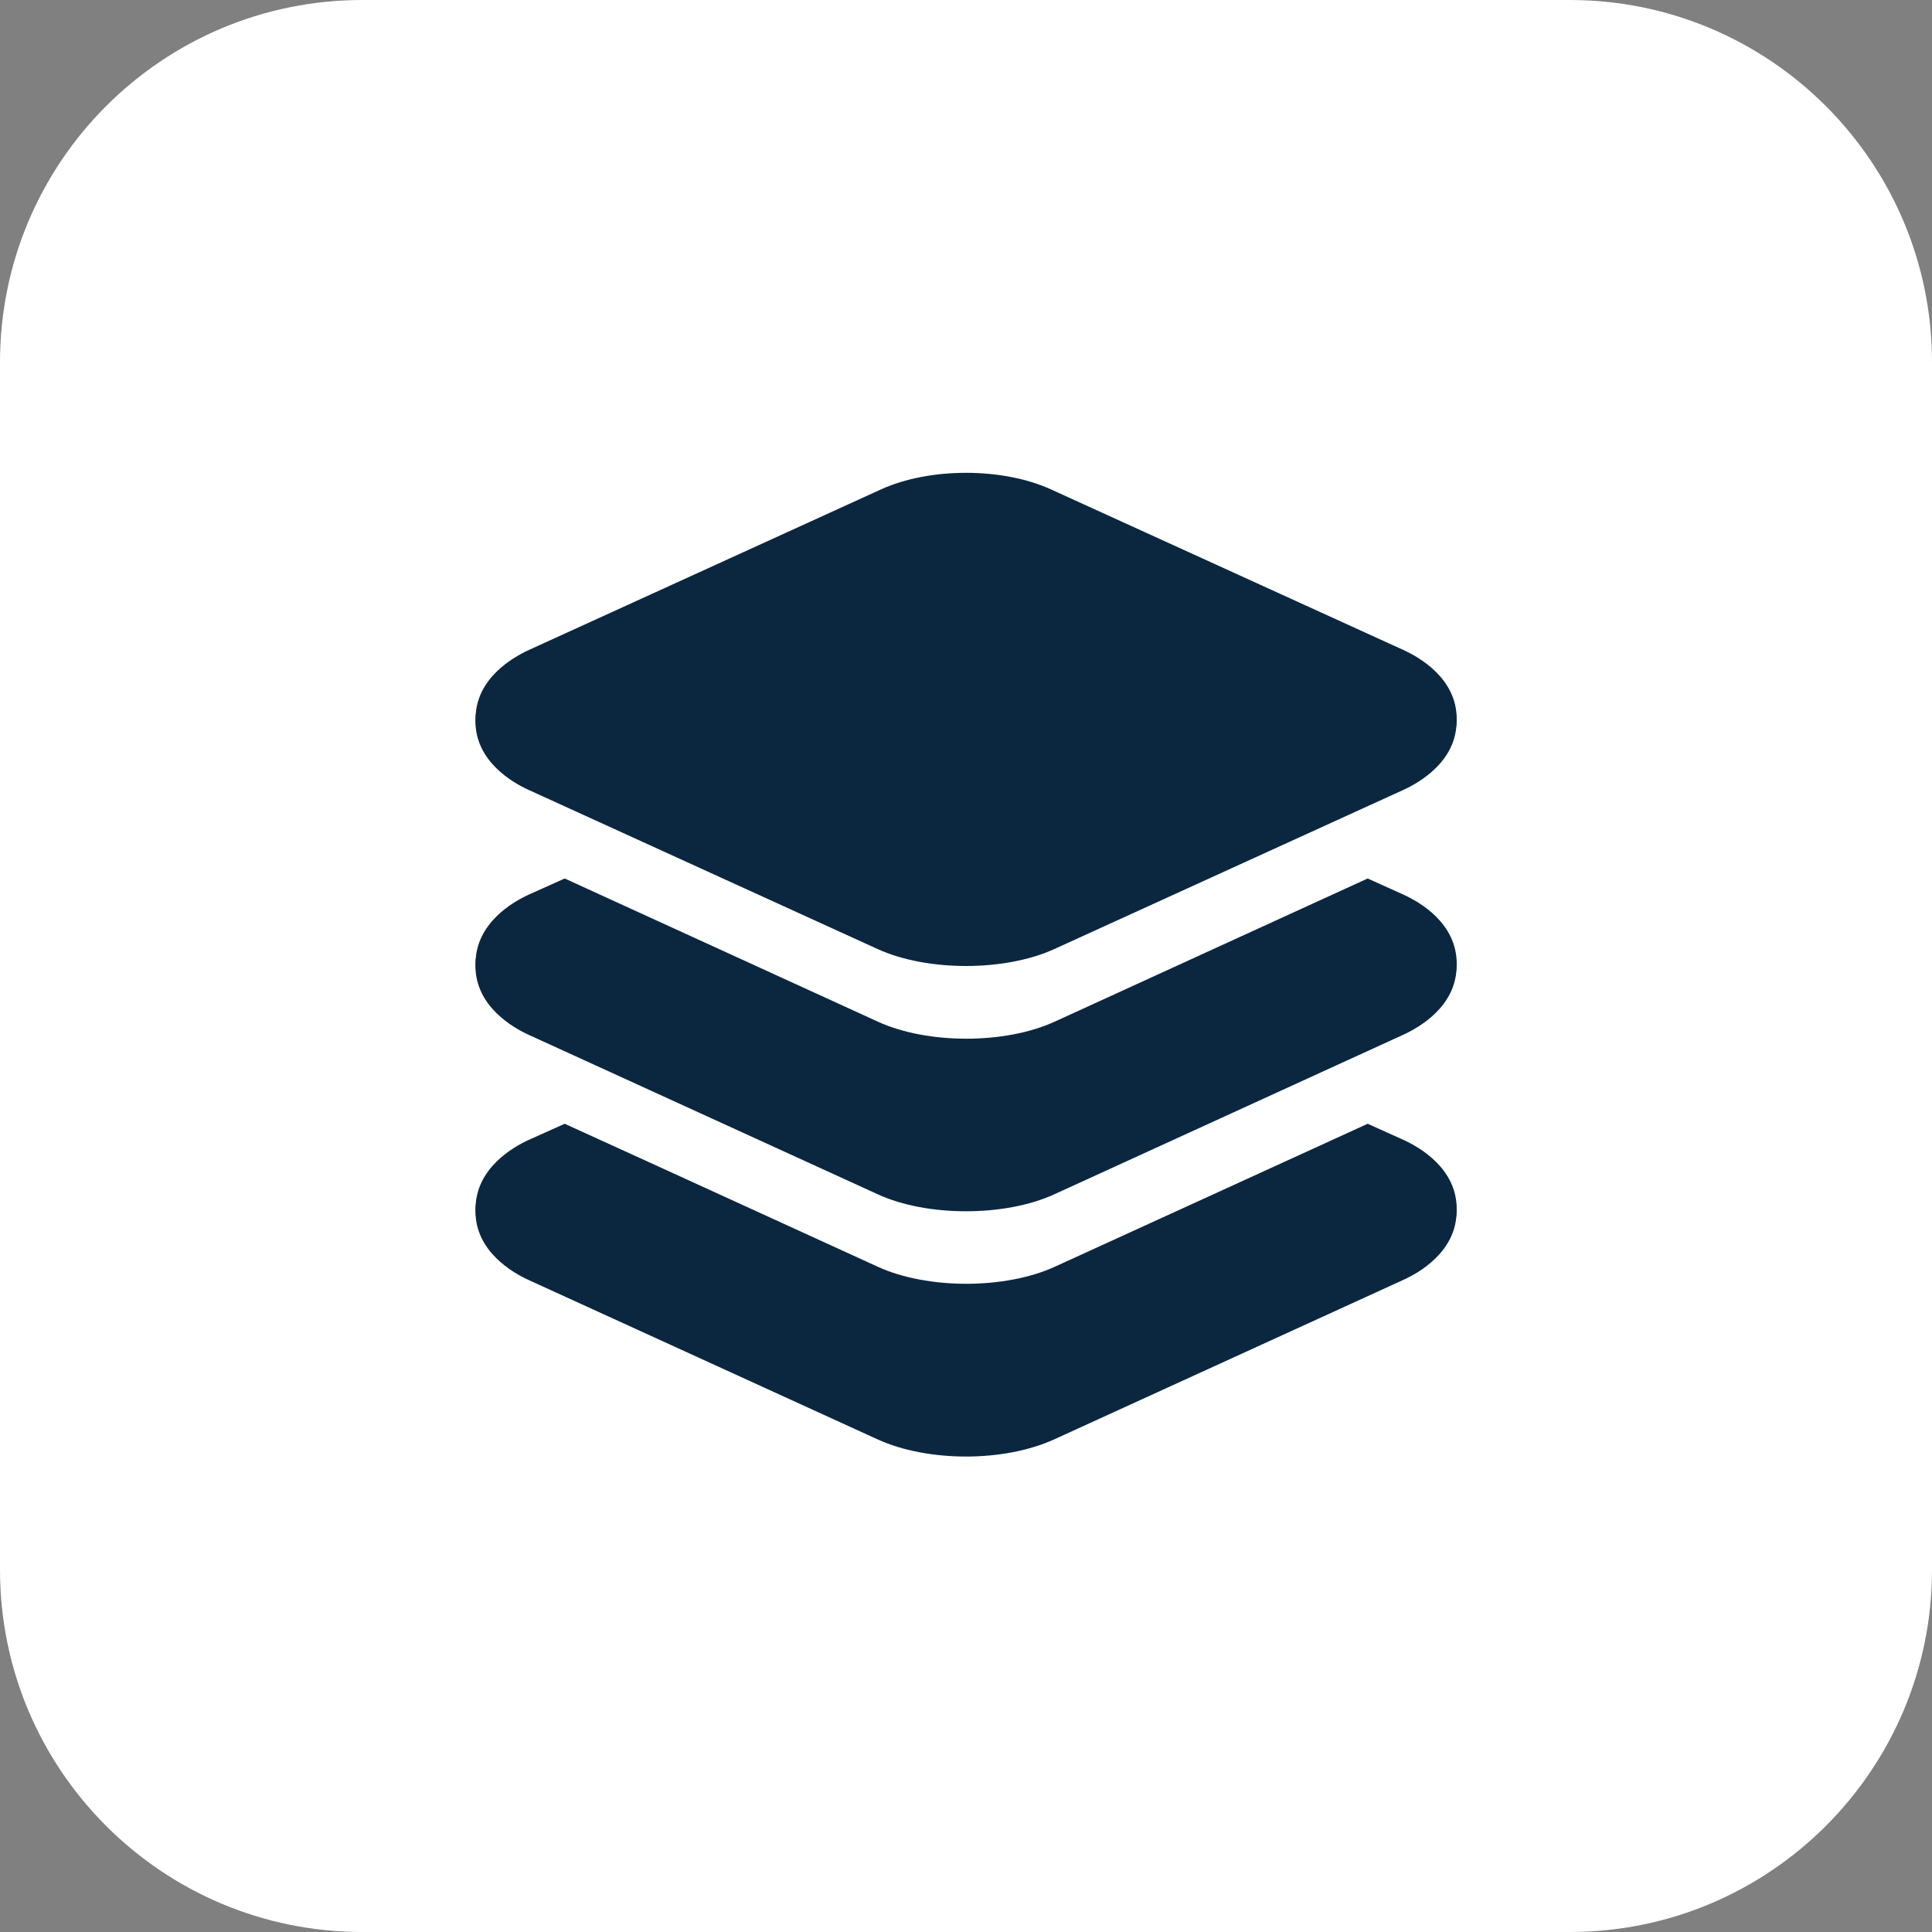
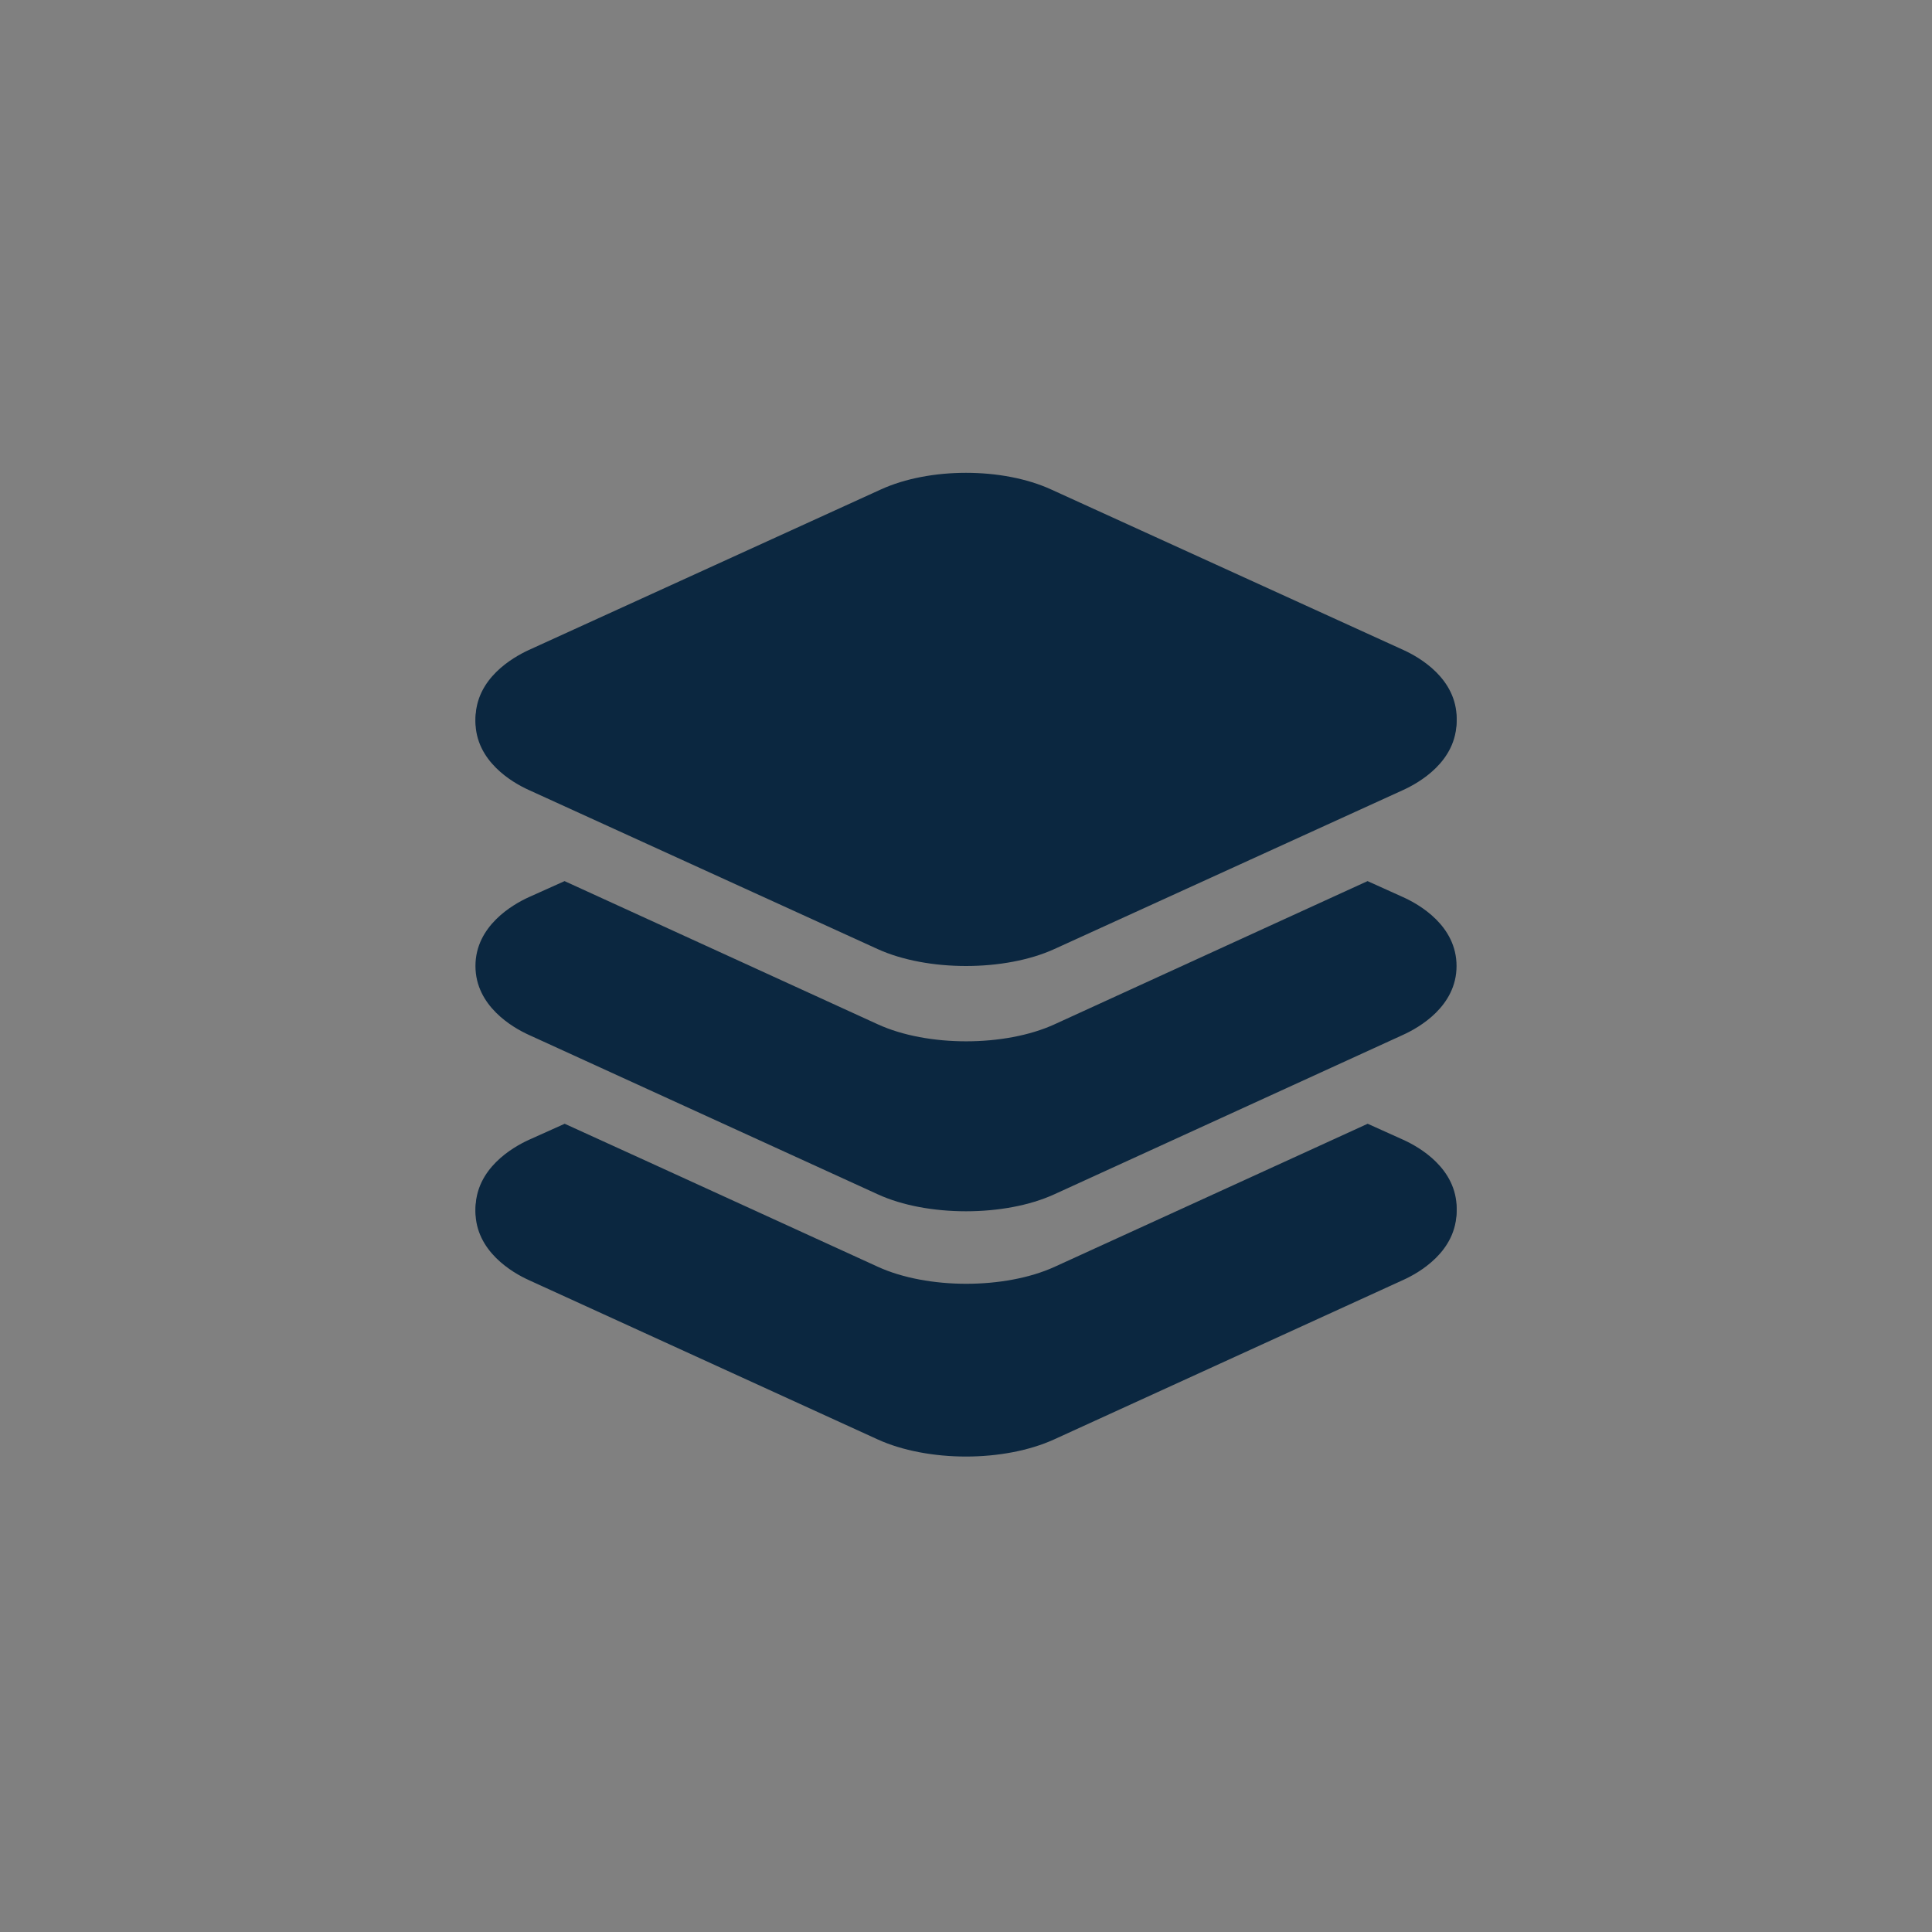
<svg xmlns="http://www.w3.org/2000/svg" width="64" height="64" viewBox="0 0 64 64" fill="none">
  <rect x="0" y="0" width="64" height="64" fill="#808080" stroke="none" />
-   <path d="M0 12C0 5.373 5.373 0 12 0L52 0C58.627 0 64 5.373 64 12V52C64 58.627 58.627 64 52 64H12C5.373 64 0 58.627 0 52L0 12Z" fill="white" />
  <path d="M32.004 31.913C30.952 31.913 29.899 31.726 29.079 31.353L17.516 26.08C16.988 25.84 15.754 25.136 15.754 23.807C15.754 22.478 16.988 21.776 17.518 21.532L29.18 16.214C30.788 15.479 33.212 15.479 34.82 16.214L46.49 21.532C47.02 21.773 48.254 22.477 48.254 23.807C48.254 25.137 47.02 25.838 46.49 26.081L34.927 31.353C34.109 31.726 33.056 31.913 32.004 31.913Z" fill="#0B2740" />
-   <path d="M46.485 29.633L45.306 29.101L42.277 30.486L34.934 33.846C34.113 34.221 33.059 34.408 32.009 34.408C30.959 34.408 29.905 34.221 29.085 33.846L21.736 30.486L18.706 29.101L17.517 29.635C16.988 29.876 15.754 30.585 15.754 31.913C15.754 33.241 16.988 33.951 17.516 34.192L29.079 39.476C29.895 39.851 30.948 40.038 32.004 40.038C33.059 40.038 34.109 39.851 34.929 39.476L46.481 34.194C47.013 33.953 48.254 33.248 48.254 31.913C48.254 30.578 47.022 29.876 46.485 29.633Z" fill="#0B2740" />
  <path d="M46.485 37.757L45.306 37.226L42.277 38.611L34.934 41.966C34.113 42.34 33.059 42.527 32.009 42.527C30.959 42.527 29.905 42.34 29.085 41.966L21.736 38.607L18.706 37.226L17.517 37.76C16.988 38.001 15.754 38.71 15.754 40.038C15.754 41.366 16.988 42.075 17.516 42.315L29.079 47.596C29.895 47.969 30.952 48.163 32.004 48.163C33.056 48.163 34.104 47.969 34.924 47.595L46.48 42.316C47.013 42.076 48.254 41.371 48.254 40.038C48.254 38.705 47.022 38.001 46.485 37.757Z" fill="#0B2740" />
  <path d="M32 32C30.948 32 29.895 31.813 29.075 31.44L17.512 26.167C16.984 25.927 15.75 25.223 15.75 23.894C15.75 22.565 16.984 21.863 17.514 21.619L29.177 16.301C30.784 15.566 33.209 15.566 34.816 16.301L46.486 21.619C47.016 21.86 48.25 22.564 48.25 23.894C48.25 25.223 47.016 25.925 46.486 26.168L34.923 31.44C34.105 31.813 33.052 32 32 32Z" fill="#0B2740" />
  <path d="M46.481 29.72L45.302 29.188L42.273 30.573L34.93 33.933C34.109 34.308 33.055 34.495 32.005 34.495C30.955 34.495 29.901 34.308 29.081 33.933L21.732 30.573L18.702 29.188L17.513 29.722C16.984 29.963 15.75 30.672 15.75 32C15.75 33.328 16.984 34.038 17.512 34.279L29.075 39.562C29.891 39.938 30.945 40.125 32 40.125C33.056 40.125 34.105 39.938 34.925 39.563L46.477 34.281C47.009 34.04 48.25 33.335 48.25 32C48.25 30.665 47.018 29.963 46.481 29.72Z" fill="#0B2740" />
  <path d="M46.481 37.844L45.302 37.312L42.273 38.698L34.93 42.053C34.109 42.427 33.055 42.614 32.005 42.614C30.955 42.614 29.901 42.427 29.081 42.053L21.732 38.694L18.702 37.312L17.513 37.847C16.984 38.088 15.75 38.797 15.75 40.125C15.75 41.453 16.984 42.162 17.512 42.402L29.075 47.683C29.891 48.056 30.948 48.25 32 48.25C33.052 48.25 34.1 48.056 34.92 47.682L46.477 42.403C47.009 42.163 48.25 41.458 48.25 40.125C48.25 38.792 47.018 38.088 46.481 37.844Z" fill="#0B2740" />
</svg>